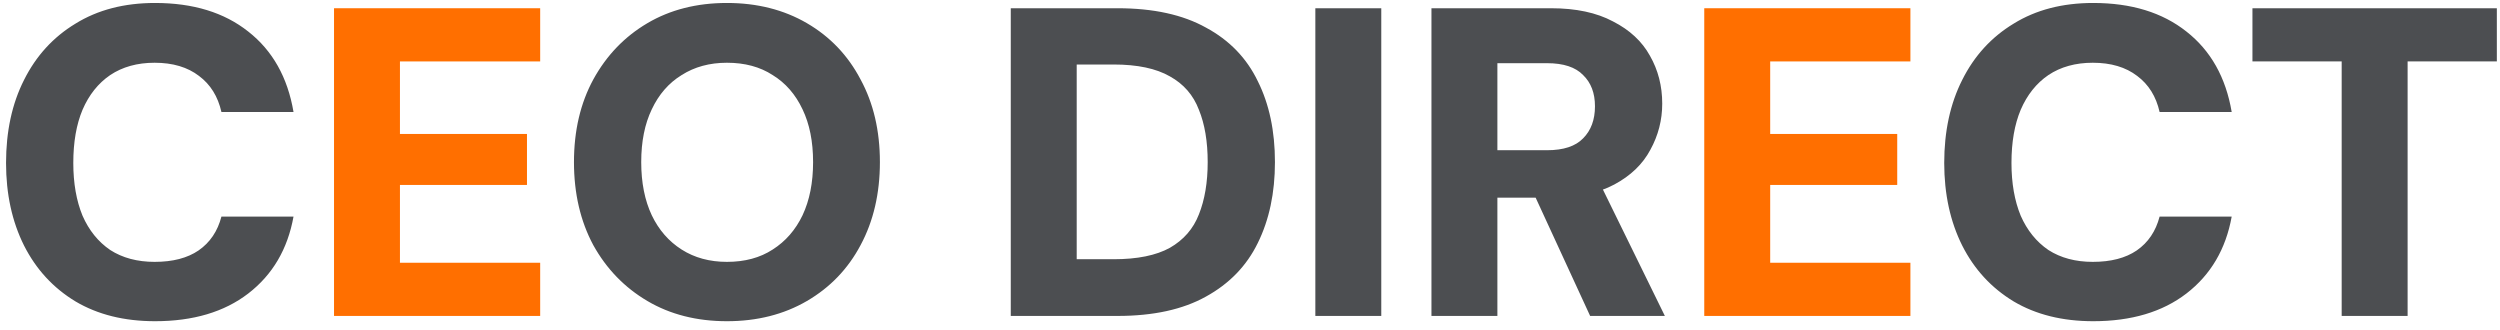
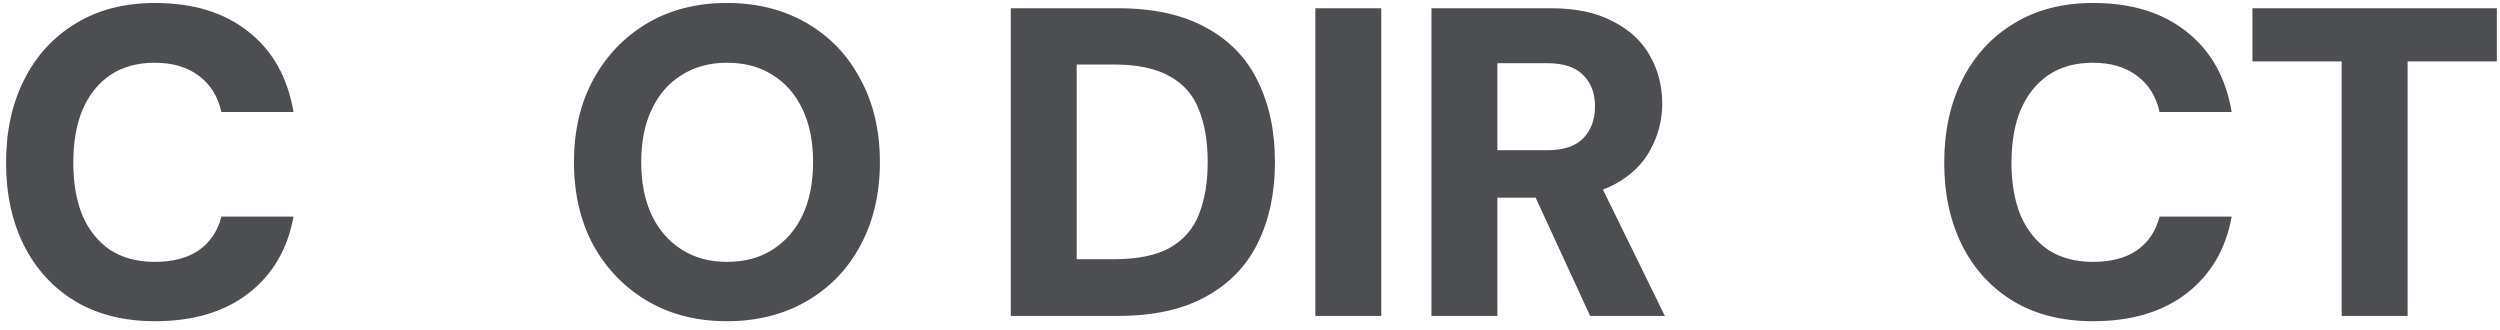
<svg xmlns="http://www.w3.org/2000/svg" width="182" height="24" viewBox="0 0 182 24" fill="none">
  <path d="M11.288 23.384C9.048 23.384 7.117 22.904 5.496 21.944C3.875 20.963 2.627 19.608 1.752 17.88C0.877 16.131 0.44 14.125 0.44 11.864C0.44 9.56 0.877 7.544 1.752 5.816C2.627 4.067 3.875 2.701 5.496 1.72C7.117 0.717 9.048 0.216 11.288 0.216C14.061 0.216 16.323 0.909 18.072 2.296C19.843 3.683 20.941 5.635 21.368 8.152H16.12C15.864 7.021 15.32 6.147 14.488 5.528C13.656 4.888 12.579 4.568 11.256 4.568C9.997 4.568 8.92 4.867 8.024 5.464C7.149 6.061 6.477 6.904 6.008 7.992C5.56 9.059 5.336 10.349 5.336 11.864C5.336 13.336 5.56 14.616 6.008 15.704C6.477 16.771 7.149 17.603 8.024 18.2C8.92 18.776 9.997 19.064 11.256 19.064C12.579 19.064 13.645 18.787 14.456 18.232C15.288 17.656 15.843 16.835 16.12 15.768H21.368C20.941 18.136 19.843 20.003 18.072 21.368C16.323 22.712 14.061 23.384 11.288 23.384ZM52.921 23.384C50.724 23.384 48.793 22.893 47.129 21.912C45.465 20.931 44.153 19.576 43.193 17.848C42.254 16.099 41.785 14.083 41.785 11.8C41.785 9.517 42.254 7.512 43.193 5.784C44.153 4.035 45.465 2.669 47.129 1.688C48.793 0.707 50.724 0.216 52.921 0.216C55.118 0.216 57.06 0.707 58.745 1.688C60.43 2.669 61.732 4.035 62.649 5.784C63.588 7.512 64.057 9.517 64.057 11.8C64.057 14.083 63.588 16.099 62.649 17.848C61.732 19.576 60.43 20.931 58.745 21.912C57.06 22.893 55.118 23.384 52.921 23.384ZM52.921 19.064C54.222 19.064 55.332 18.765 56.249 18.168C57.188 17.571 57.913 16.739 58.425 15.672C58.937 14.584 59.193 13.293 59.193 11.8C59.193 10.307 58.937 9.027 58.425 7.96C57.913 6.872 57.188 6.04 56.249 5.464C55.332 4.867 54.222 4.568 52.921 4.568C51.662 4.568 50.564 4.867 49.625 5.464C48.686 6.04 47.961 6.872 47.449 7.96C46.937 9.027 46.681 10.307 46.681 11.8C46.681 13.293 46.937 14.584 47.449 15.672C47.961 16.739 48.686 17.571 49.625 18.168C50.564 18.765 51.662 19.064 52.921 19.064ZM73.584 23V0.6H81.36C83.963 0.6 86.107 1.069 87.792 2.008C89.499 2.925 90.757 4.227 91.568 5.912C92.4 7.576 92.816 9.539 92.816 11.8C92.816 14.04 92.4 16.003 91.568 17.688C90.757 19.352 89.499 20.653 87.792 21.592C86.107 22.531 83.963 23 81.36 23H73.584ZM78.384 18.872H81.072C82.8 18.872 84.165 18.595 85.168 18.04C86.171 17.464 86.875 16.653 87.28 15.608C87.707 14.541 87.92 13.272 87.92 11.8C87.92 10.307 87.707 9.037 87.28 7.992C86.875 6.925 86.171 6.115 85.168 5.56C84.165 4.984 82.8 4.696 81.072 4.696H78.384V18.872ZM95.757 23V0.6H100.557V23H95.757ZM104.21 23V0.6H112.914C114.728 0.6 116.232 0.92 117.426 1.56C118.642 2.179 119.538 3.011 120.114 4.056C120.712 5.101 121.01 6.264 121.01 7.544C121.01 8.739 120.722 9.859 120.146 10.904C119.592 11.949 118.717 12.792 117.522 13.432C116.328 14.072 114.781 14.392 112.882 14.392H109.01V23H104.21ZM115.762 23L111.25 13.208H116.402L121.202 23H115.762ZM109.01 10.936H112.626C113.821 10.936 114.696 10.648 115.25 10.072C115.826 9.496 116.114 8.717 116.114 7.736C116.114 6.776 115.826 6.019 115.25 5.464C114.696 4.888 113.821 4.6 112.626 4.6H109.01V10.936ZM152.387 23.384C150.147 23.384 148.216 22.904 146.595 21.944C144.973 20.963 143.725 19.608 142.851 17.88C141.976 16.131 141.539 14.125 141.539 11.864C141.539 9.56 141.976 7.544 142.851 5.816C143.725 4.067 144.973 2.701 146.595 1.72C148.216 0.717 150.147 0.216 152.387 0.216C155.16 0.216 157.421 0.909 159.171 2.296C160.941 3.683 162.04 5.635 162.467 8.152H157.219C156.963 7.021 156.419 6.147 155.587 5.528C154.755 4.888 153.677 4.568 152.355 4.568C151.096 4.568 150.019 4.867 149.123 5.464C148.248 6.061 147.576 6.904 147.107 7.992C146.659 9.059 146.435 10.349 146.435 11.864C146.435 13.336 146.659 14.616 147.107 15.704C147.576 16.771 148.248 17.603 149.123 18.2C150.019 18.776 151.096 19.064 152.355 19.064C153.677 19.064 154.744 18.787 155.555 18.232C156.387 17.656 156.941 16.835 157.219 15.768H162.467C162.04 18.136 160.941 20.003 159.171 21.368C157.421 22.712 155.16 23.384 152.387 23.384ZM170.474 23V4.472H163.978V0.6H181.77V4.472H175.274V23H170.474Z" fill="#4C4E51" />
-   <path d="M24.317 23V0.6H39.325V4.472H29.116V9.752H38.364V13.464H29.116V19.128H39.325V23H24.317ZM124.07 23V0.6H139.078V4.472H128.87V9.752H138.118V13.464H128.87V19.128H139.078V23H124.07Z" fill="#FF6F00" />
</svg>